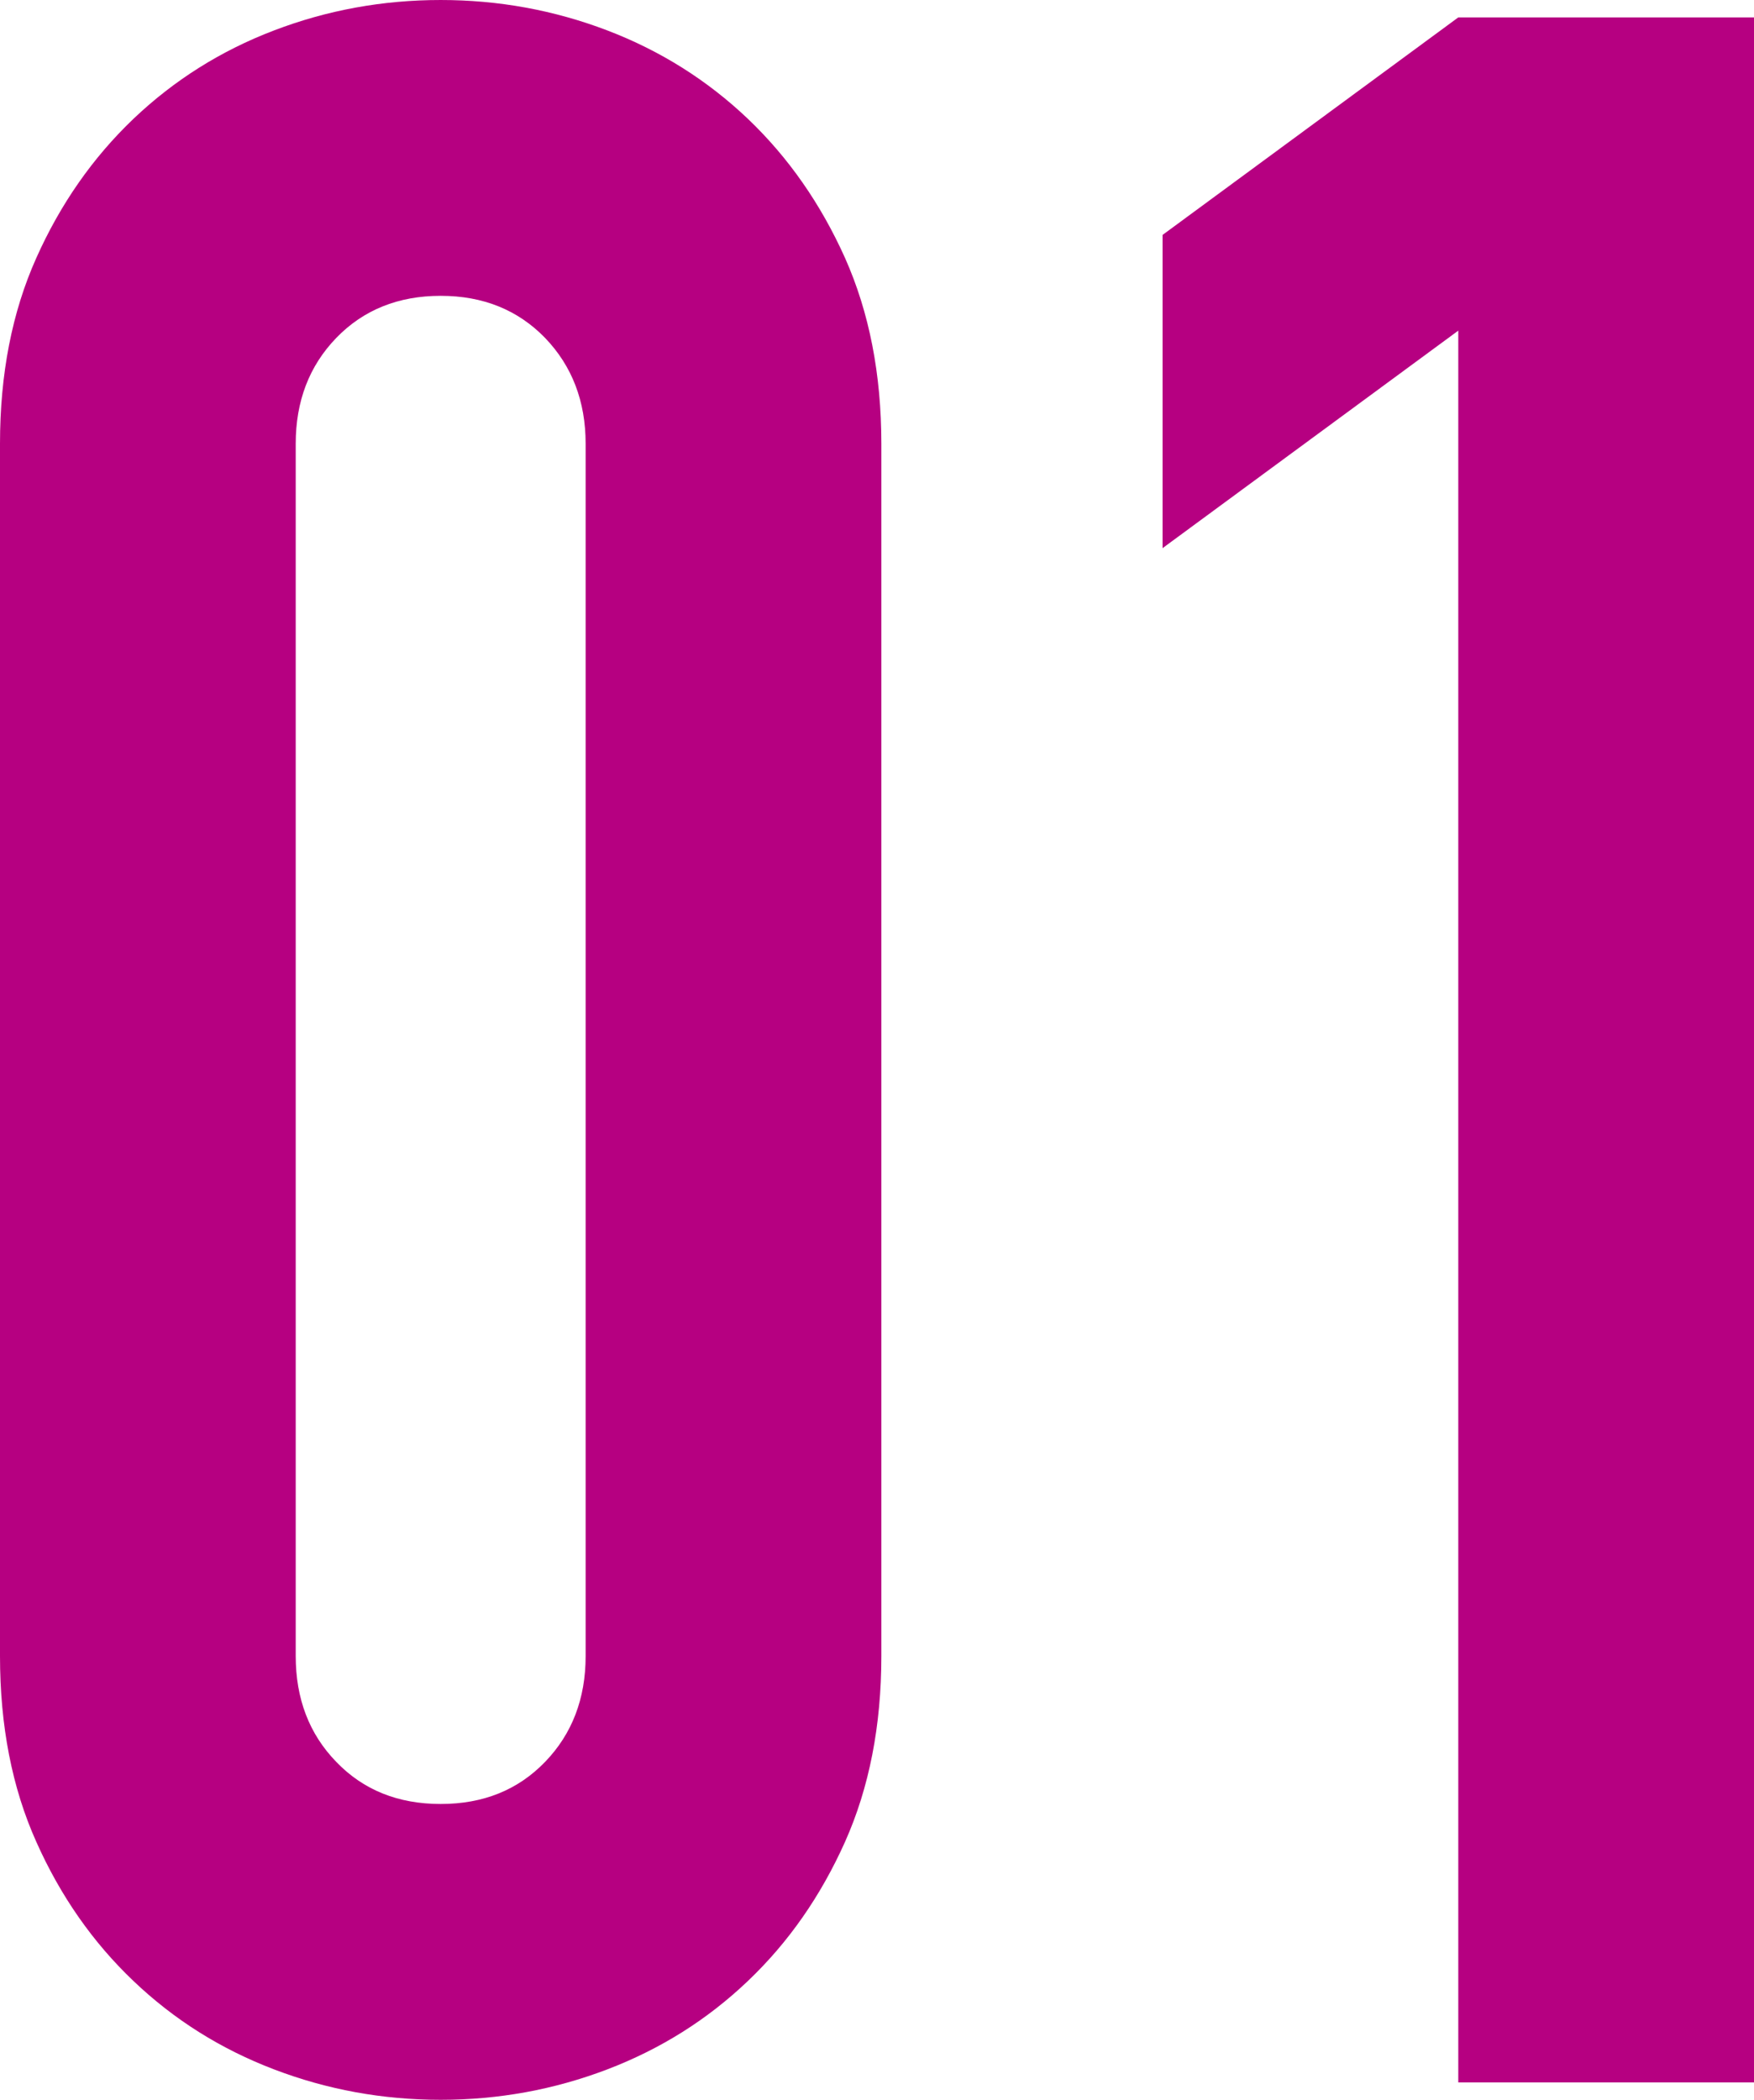
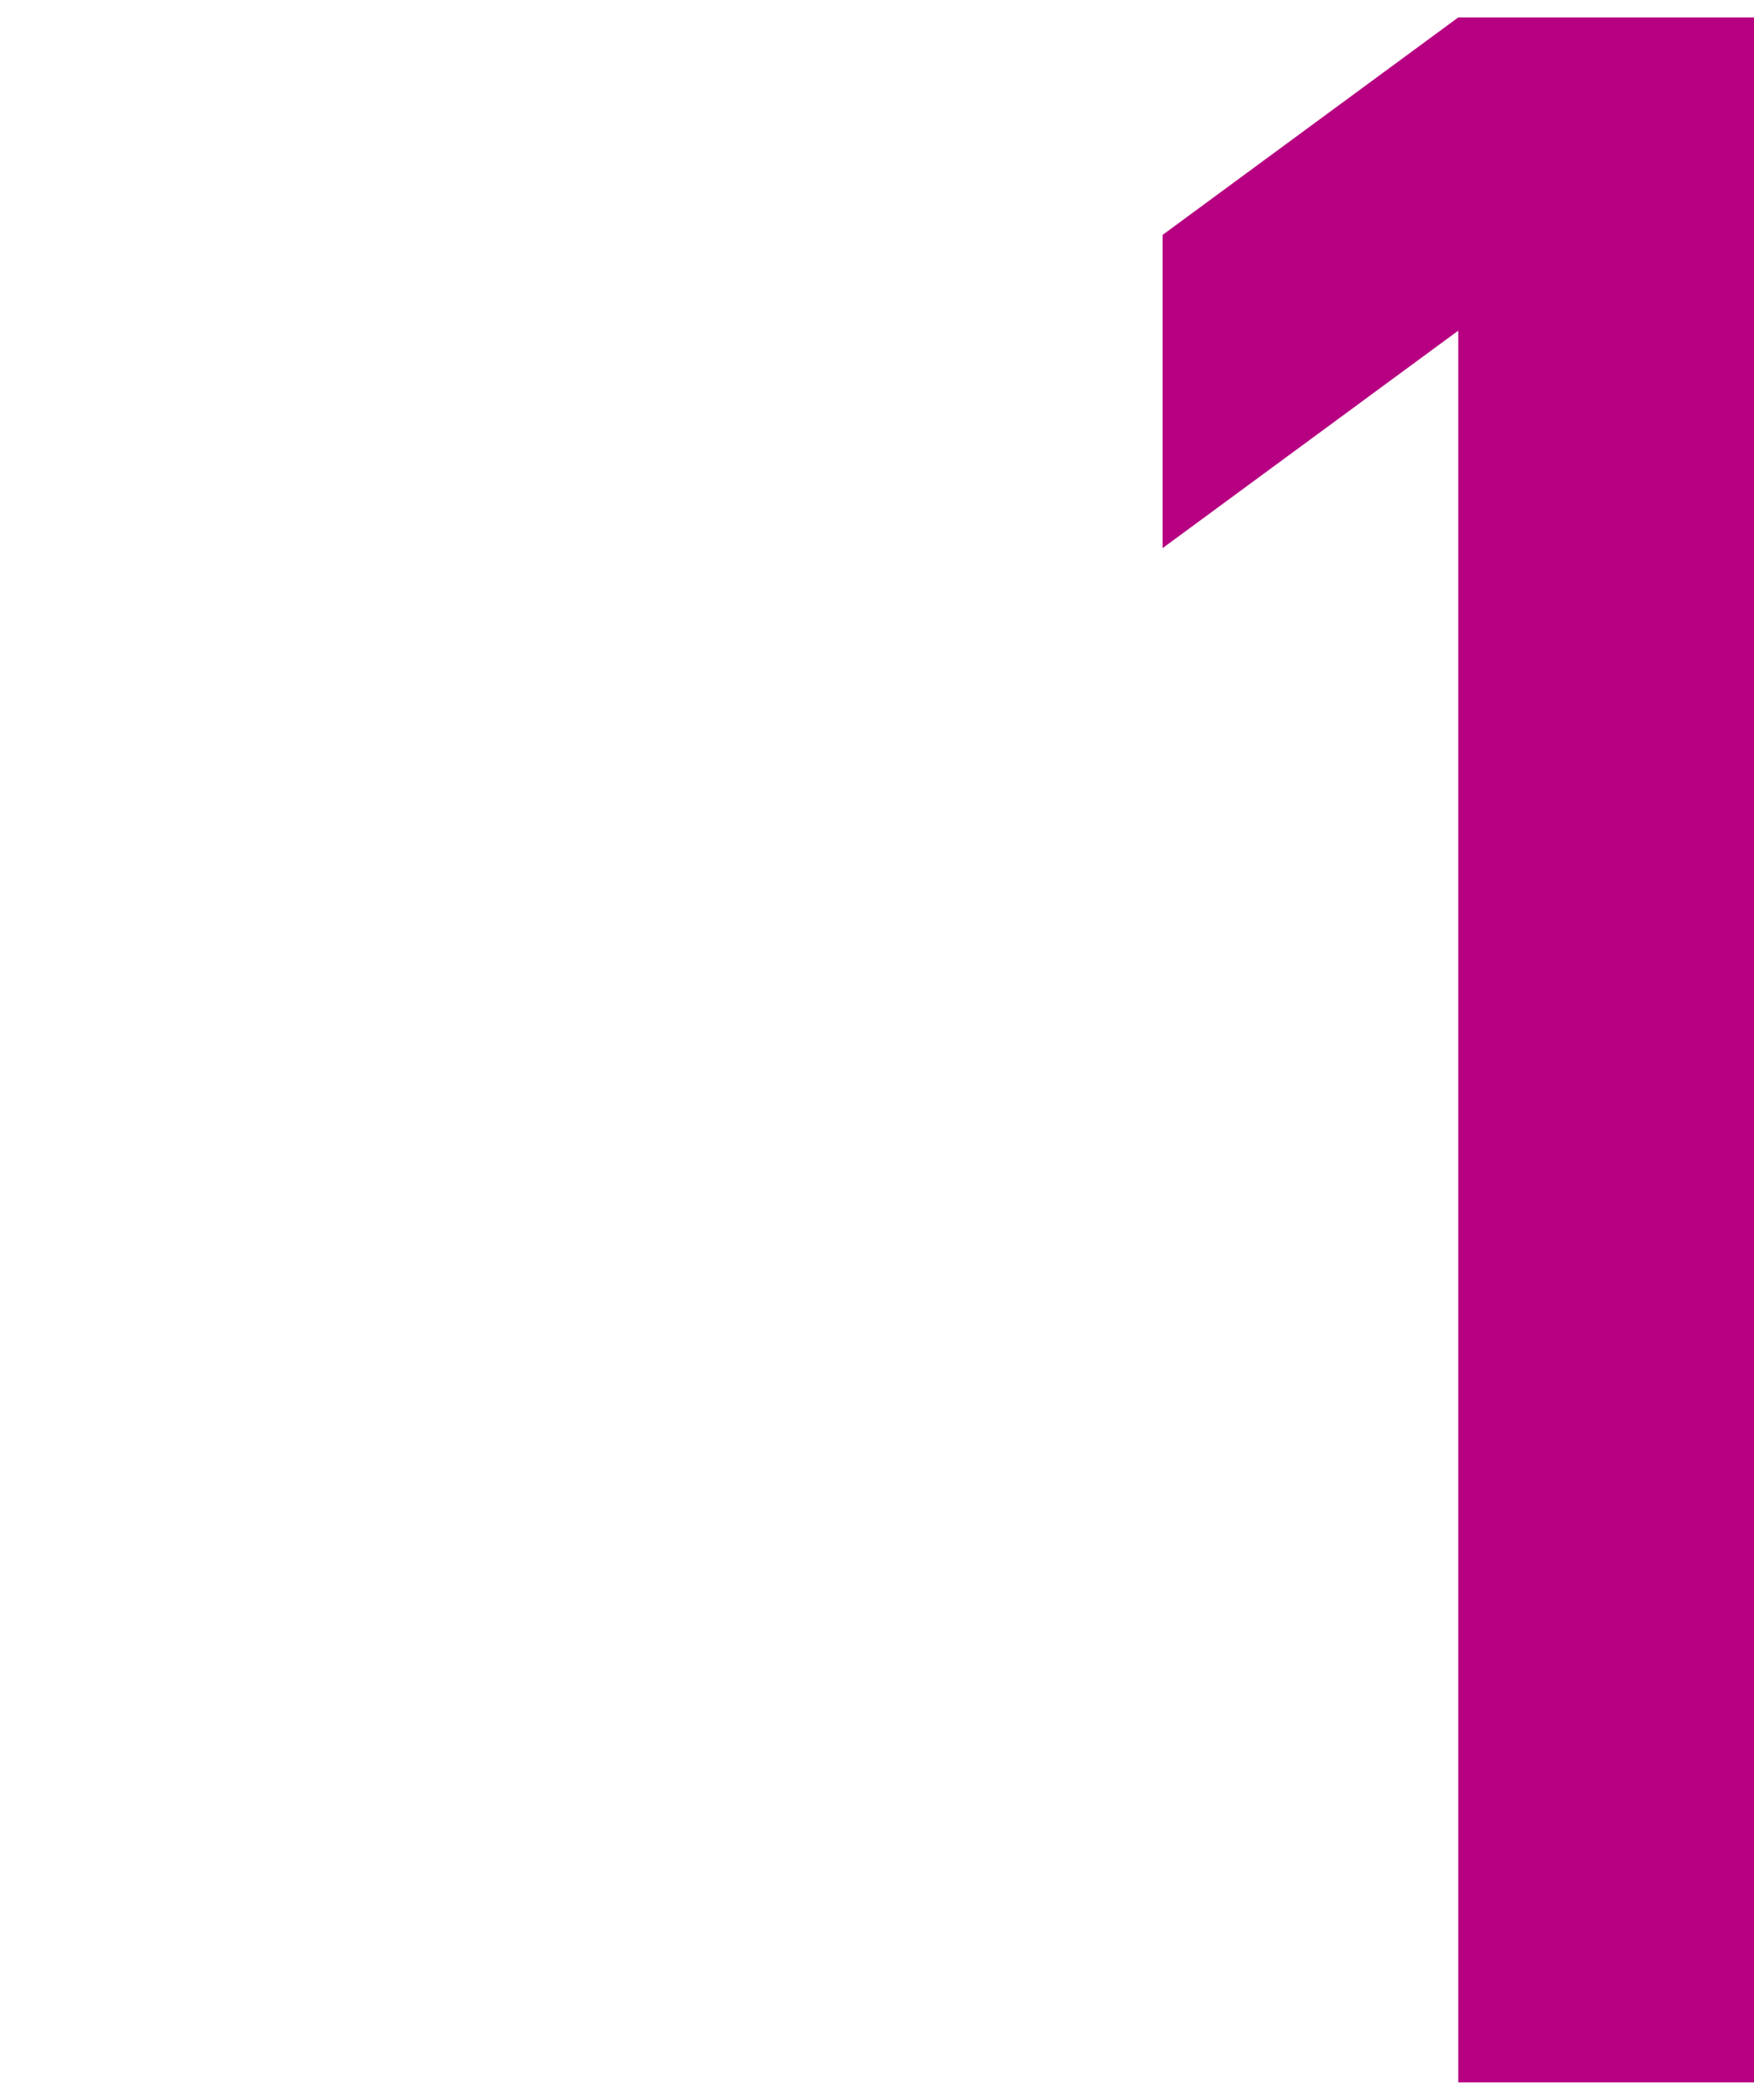
<svg xmlns="http://www.w3.org/2000/svg" id="_レイヤー_2" viewBox="0 0 133.1 159.28">
  <defs>
    <style>.cls-1{fill:#b60081;stroke-width:0px;}</style>
  </defs>
  <g id="design">
-     <path class="cls-1" d="m0,33.66c0-5.28.91-9.97,2.75-14.08,1.83-4.1,4.29-7.62,7.37-10.56,3.08-2.93,6.63-5.17,10.67-6.71,4.03-1.54,8.25-2.31,12.65-2.31s8.61.77,12.65,2.31c4.03,1.54,7.59,3.78,10.67,6.71,3.08,2.94,5.53,6.46,7.37,10.56,1.83,4.11,2.75,8.8,2.75,14.08v91.96c0,5.28-.92,9.98-2.75,14.08-1.84,4.11-4.29,7.63-7.37,10.56-3.08,2.94-6.64,5.17-10.67,6.71-4.04,1.54-8.25,2.31-12.65,2.31s-8.62-.77-12.65-2.31c-4.04-1.54-7.59-3.77-10.67-6.71-3.08-2.93-5.54-6.45-7.37-10.56-1.84-4.1-2.75-8.8-2.75-14.08V33.66Zm22.44,91.96c0,3.23,1.02,5.91,3.08,8.03,2.05,2.13,4.69,3.19,7.92,3.19s5.86-1.06,7.92-3.19c2.05-2.12,3.08-4.8,3.08-8.03V33.66c0-3.22-1.03-5.9-3.08-8.03-2.06-2.12-4.7-3.19-7.92-3.19s-5.87,1.07-7.92,3.19c-2.06,2.13-3.08,4.81-3.08,8.03v91.96Z" />
    <path class="cls-1" d="m110.66,25.08l-22.44,16.5v-23.76L110.66,1.32h22.44v156.64h-22.44V25.08Z" />
  </g>
</svg>